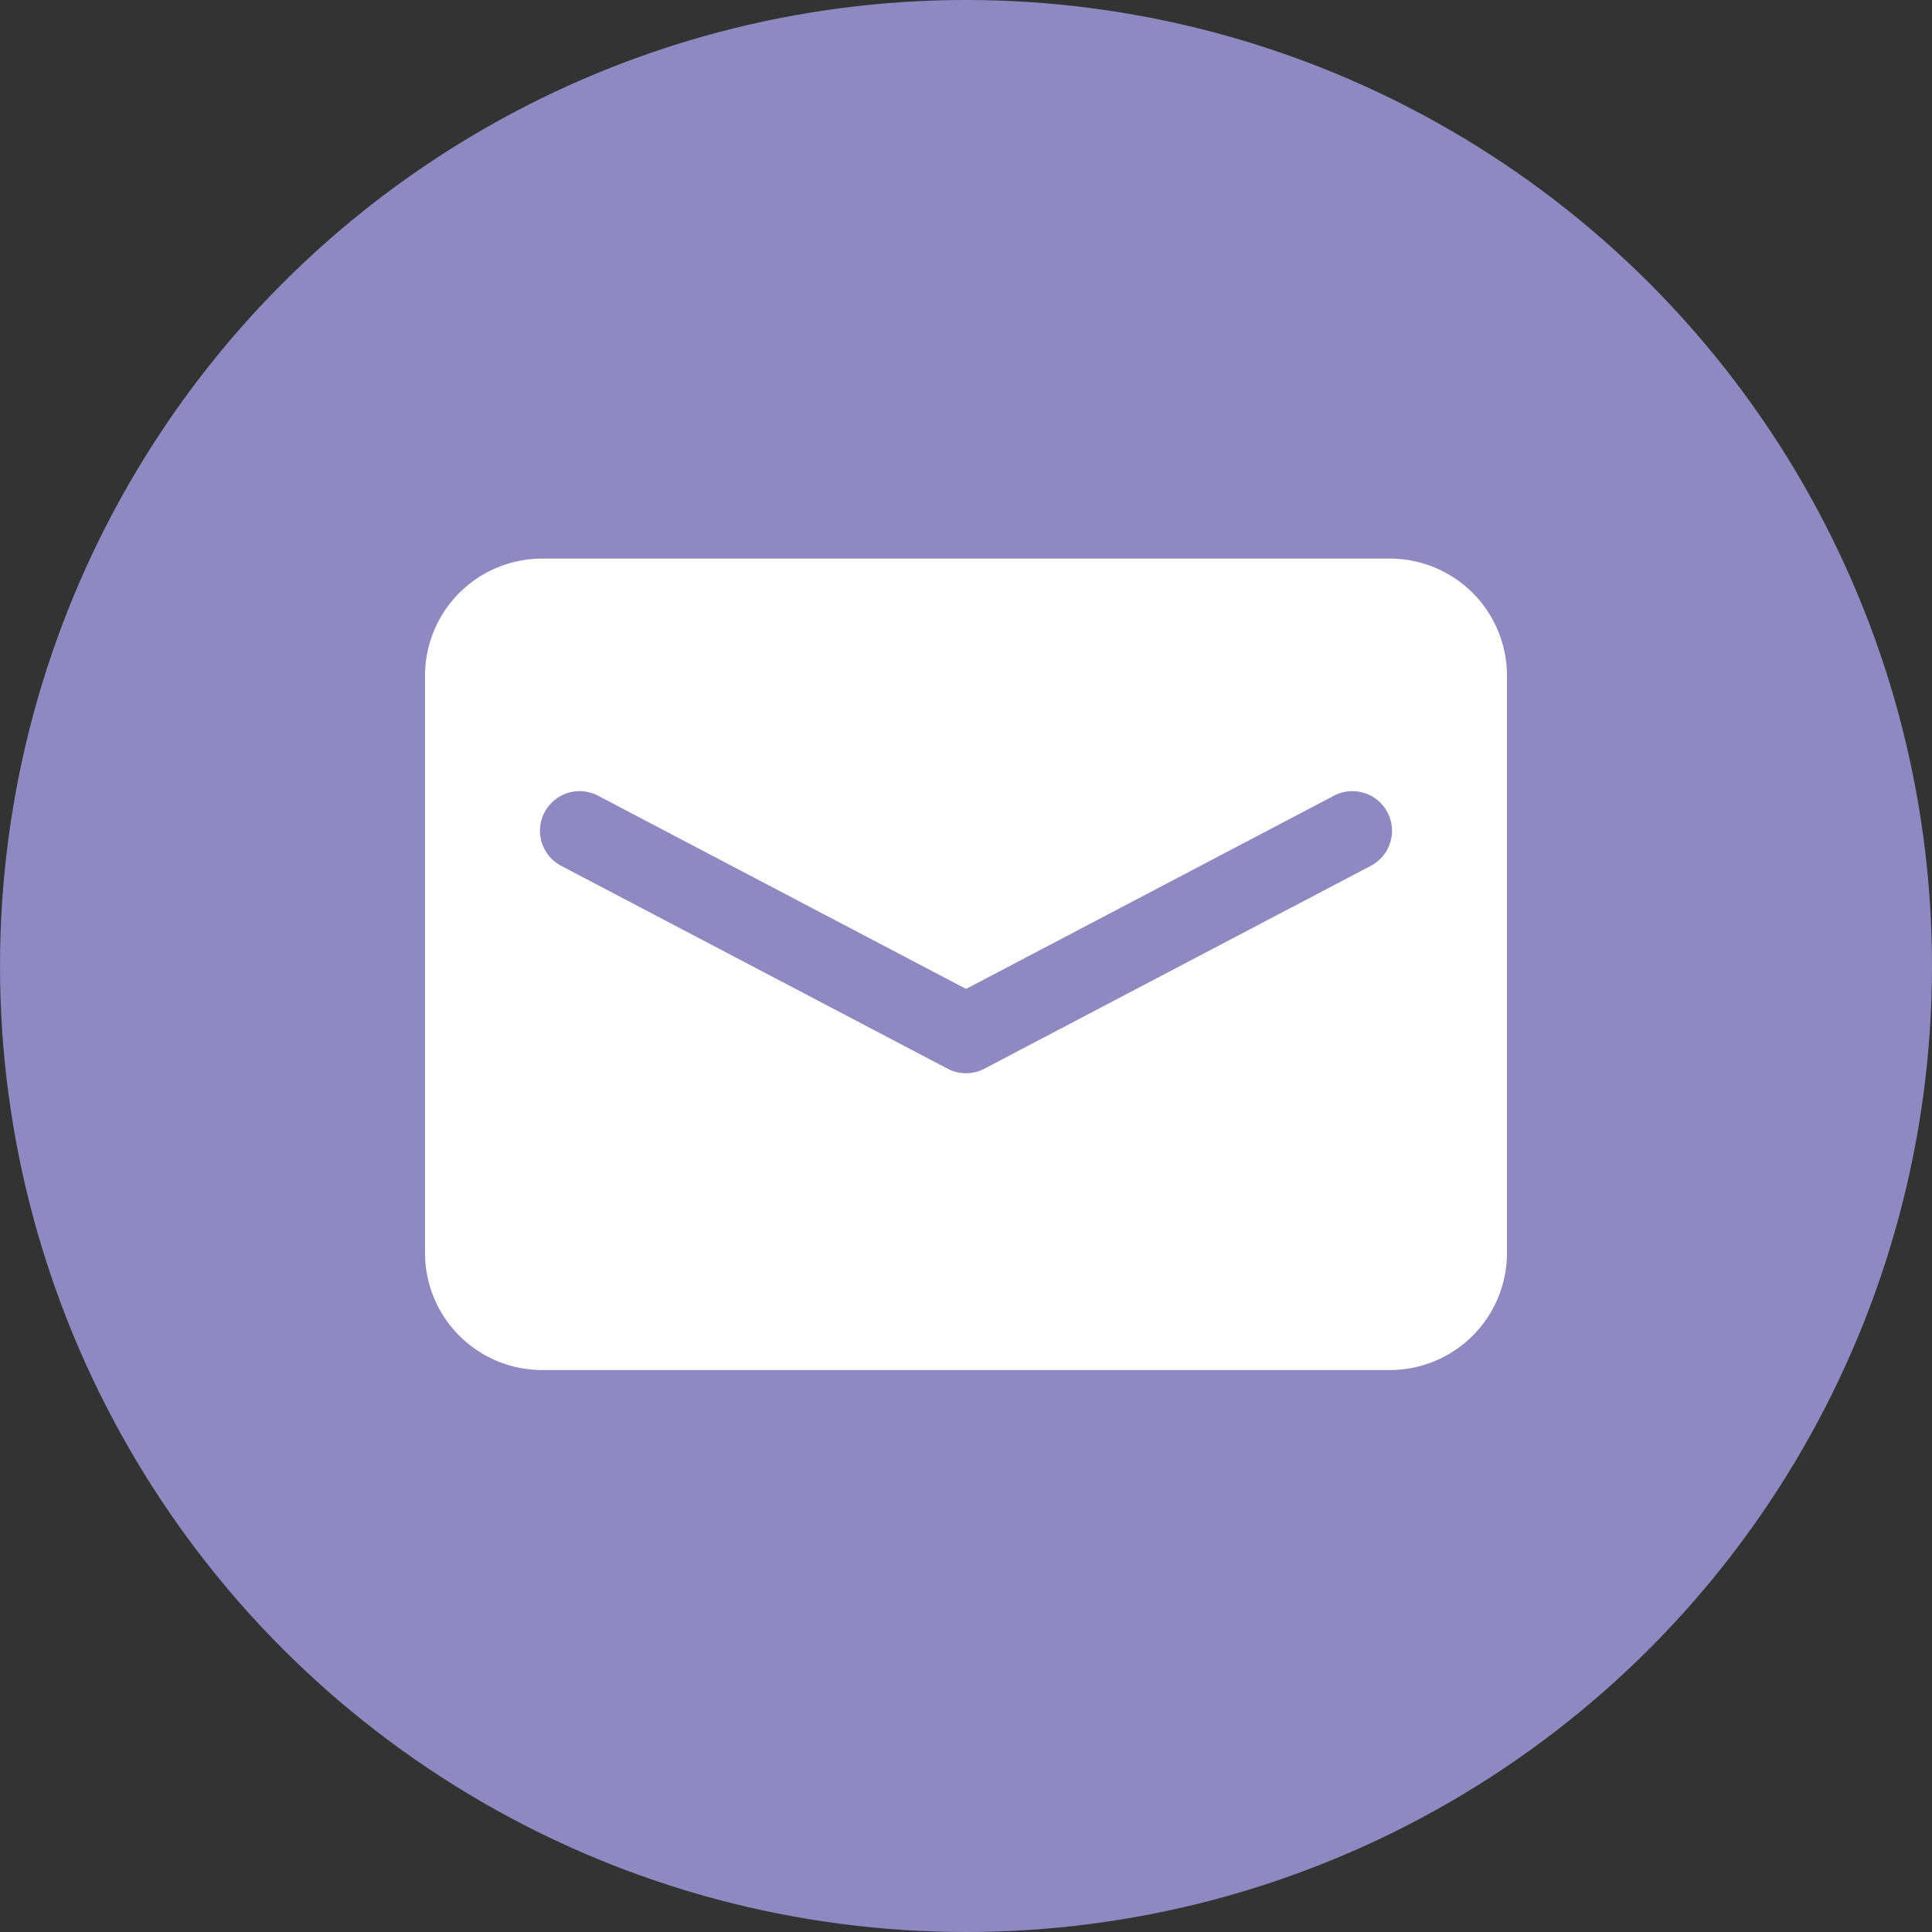
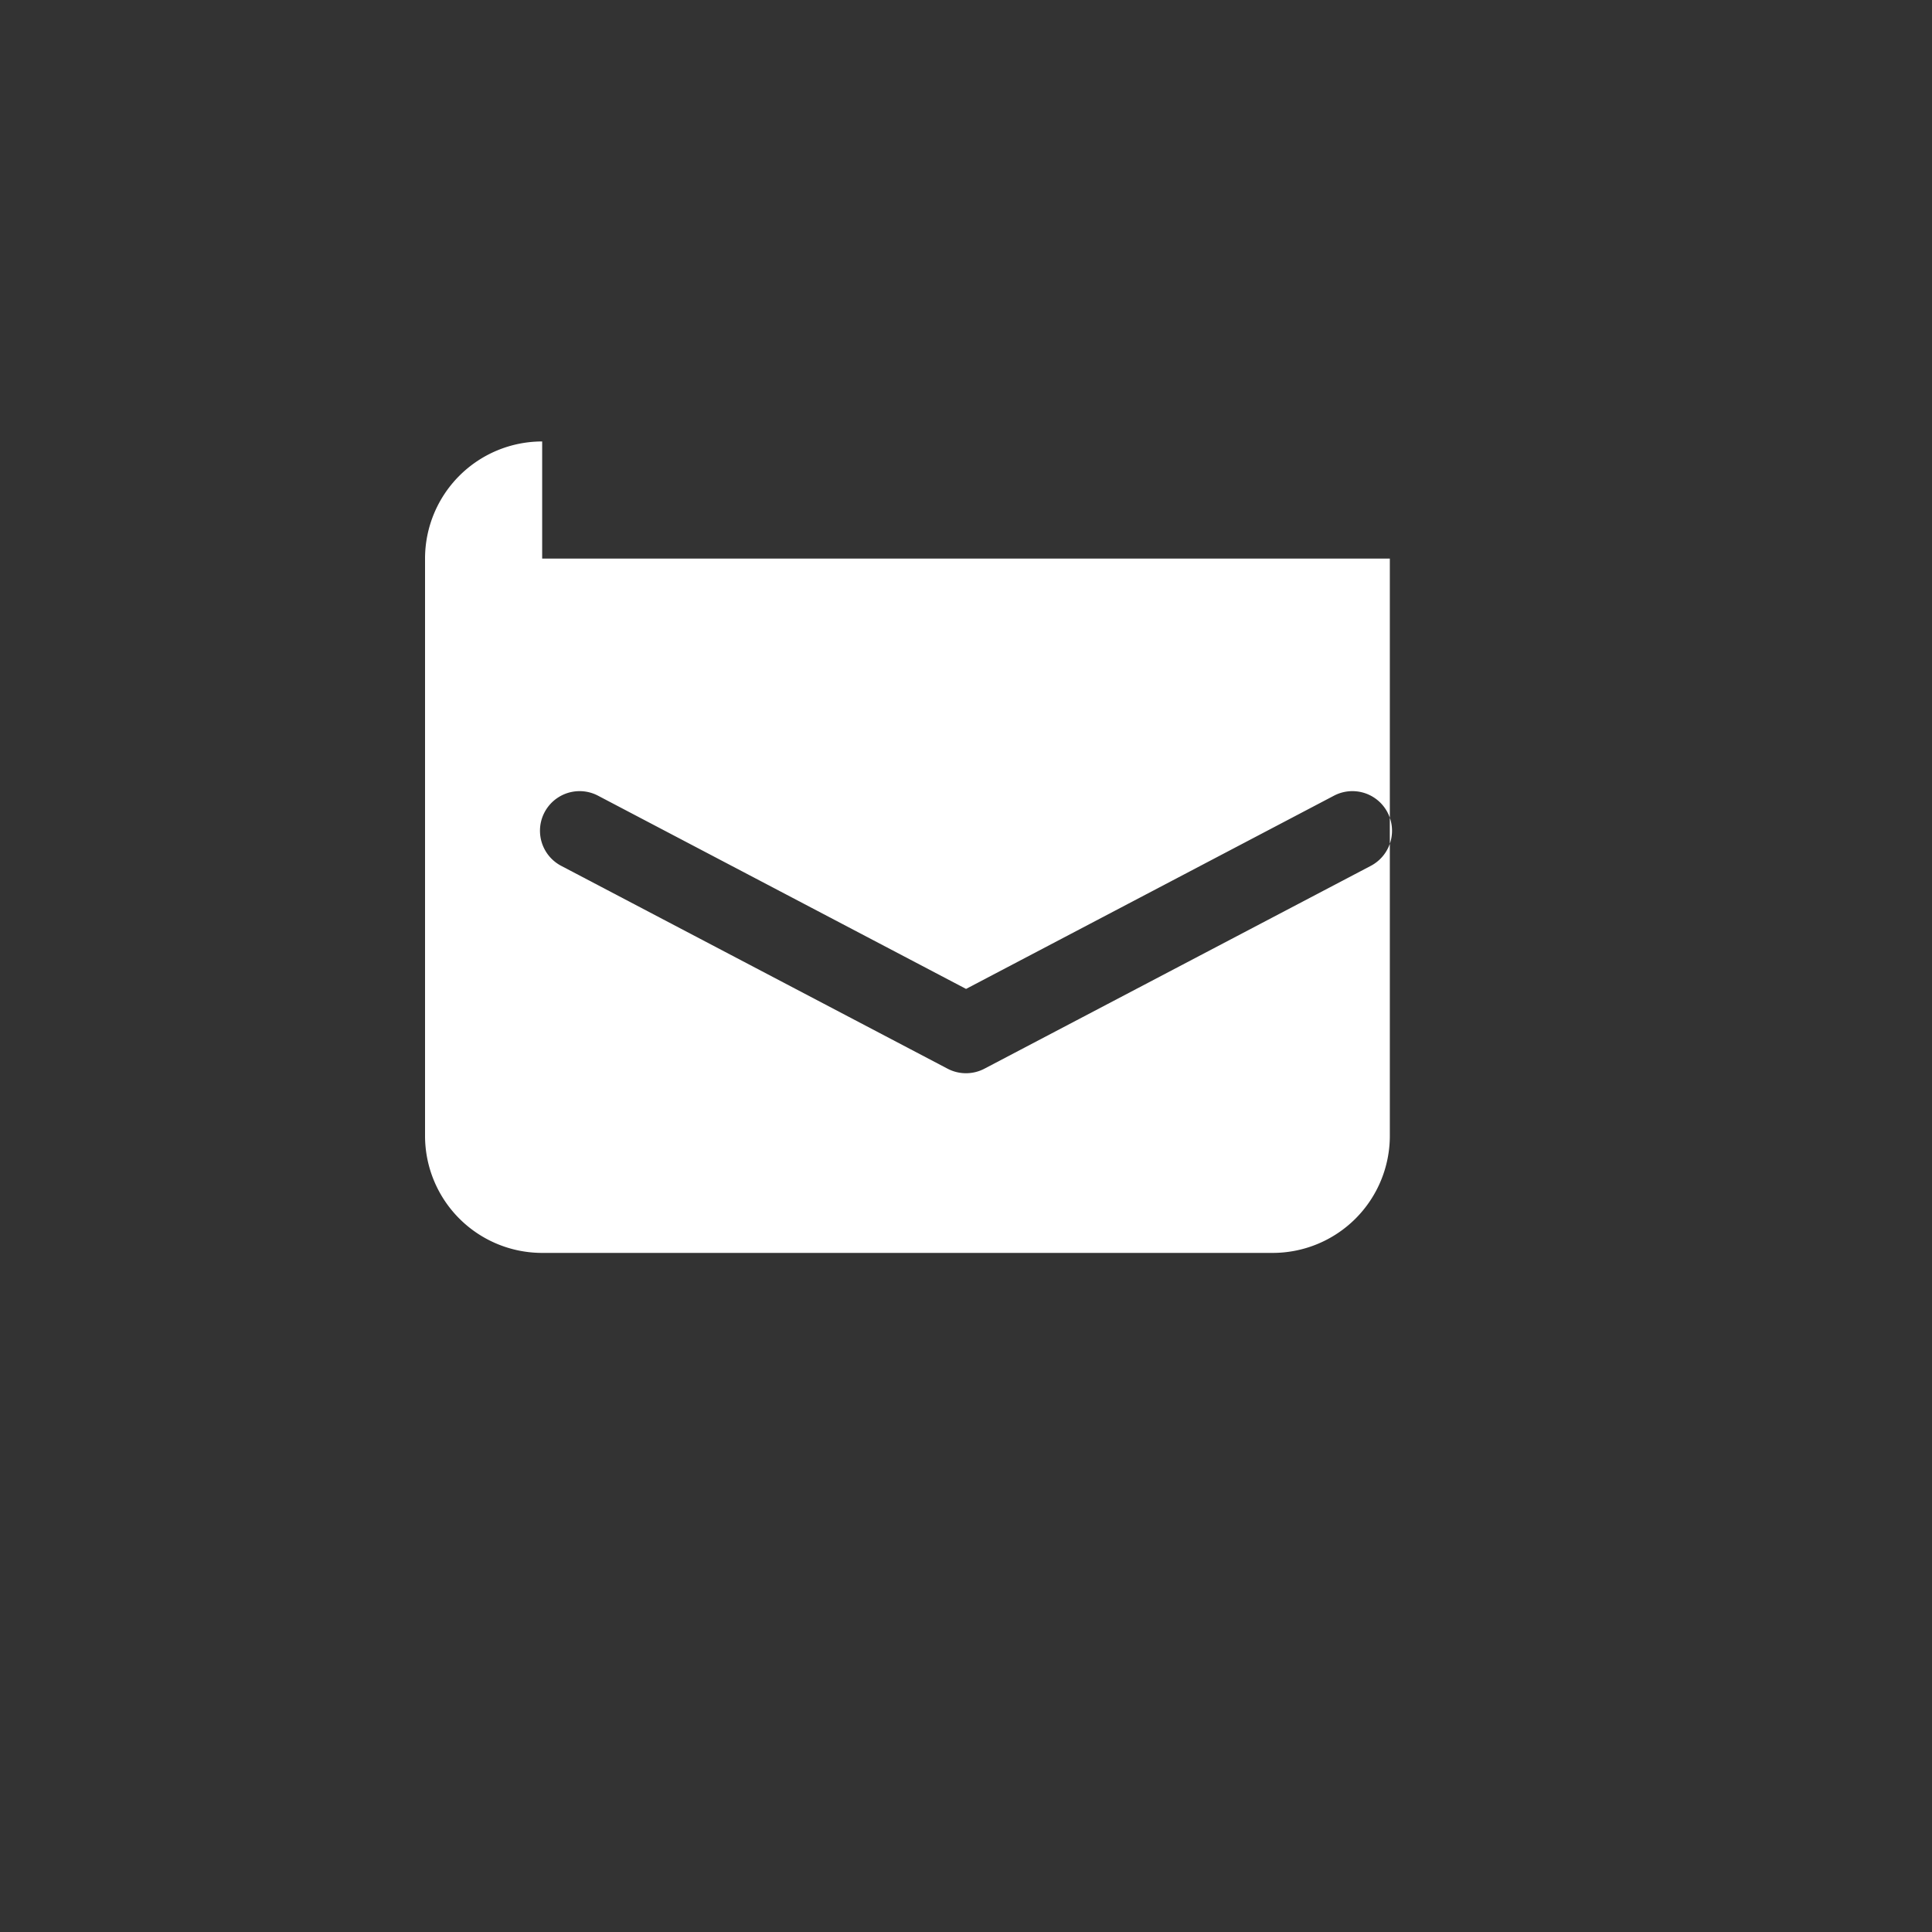
<svg xmlns="http://www.w3.org/2000/svg" width="32" height="32">
  <rect width="100%" height="100%" fill="#333333" stroke="none" />
  <g fill="none" fill-rule="evenodd">
-     <circle fill="#8F89C1" cx="16" cy="16" r="16" />
-     <path d="M8.98 9.252h14.04a1.94 1.94 0 0 1 1.94 1.94v9.56a1.94 1.94 0 0 1-1.94 1.94H8.98a1.94 1.94 0 0 1-1.94-1.94v-9.56a1.94 1.94 0 0 1 1.94-1.94zM16 16.379l-6.095-3.2a.656.656 0 0 0-.61 1.162l6.4 3.36c.19.1.419.1.61 0l6.4-3.36a.656.656 0 0 0-.61-1.162L16 16.38z" fill="#FFF" />
+     <path d="M8.98 9.252h14.04v9.56a1.94 1.94 0 0 1-1.94 1.94H8.98a1.94 1.94 0 0 1-1.94-1.94v-9.56a1.94 1.94 0 0 1 1.94-1.94zM16 16.379l-6.095-3.2a.656.656 0 0 0-.61 1.162l6.4 3.36c.19.1.419.1.61 0l6.4-3.36a.656.656 0 0 0-.61-1.162L16 16.38z" fill="#FFF" />
  </g>
</svg>